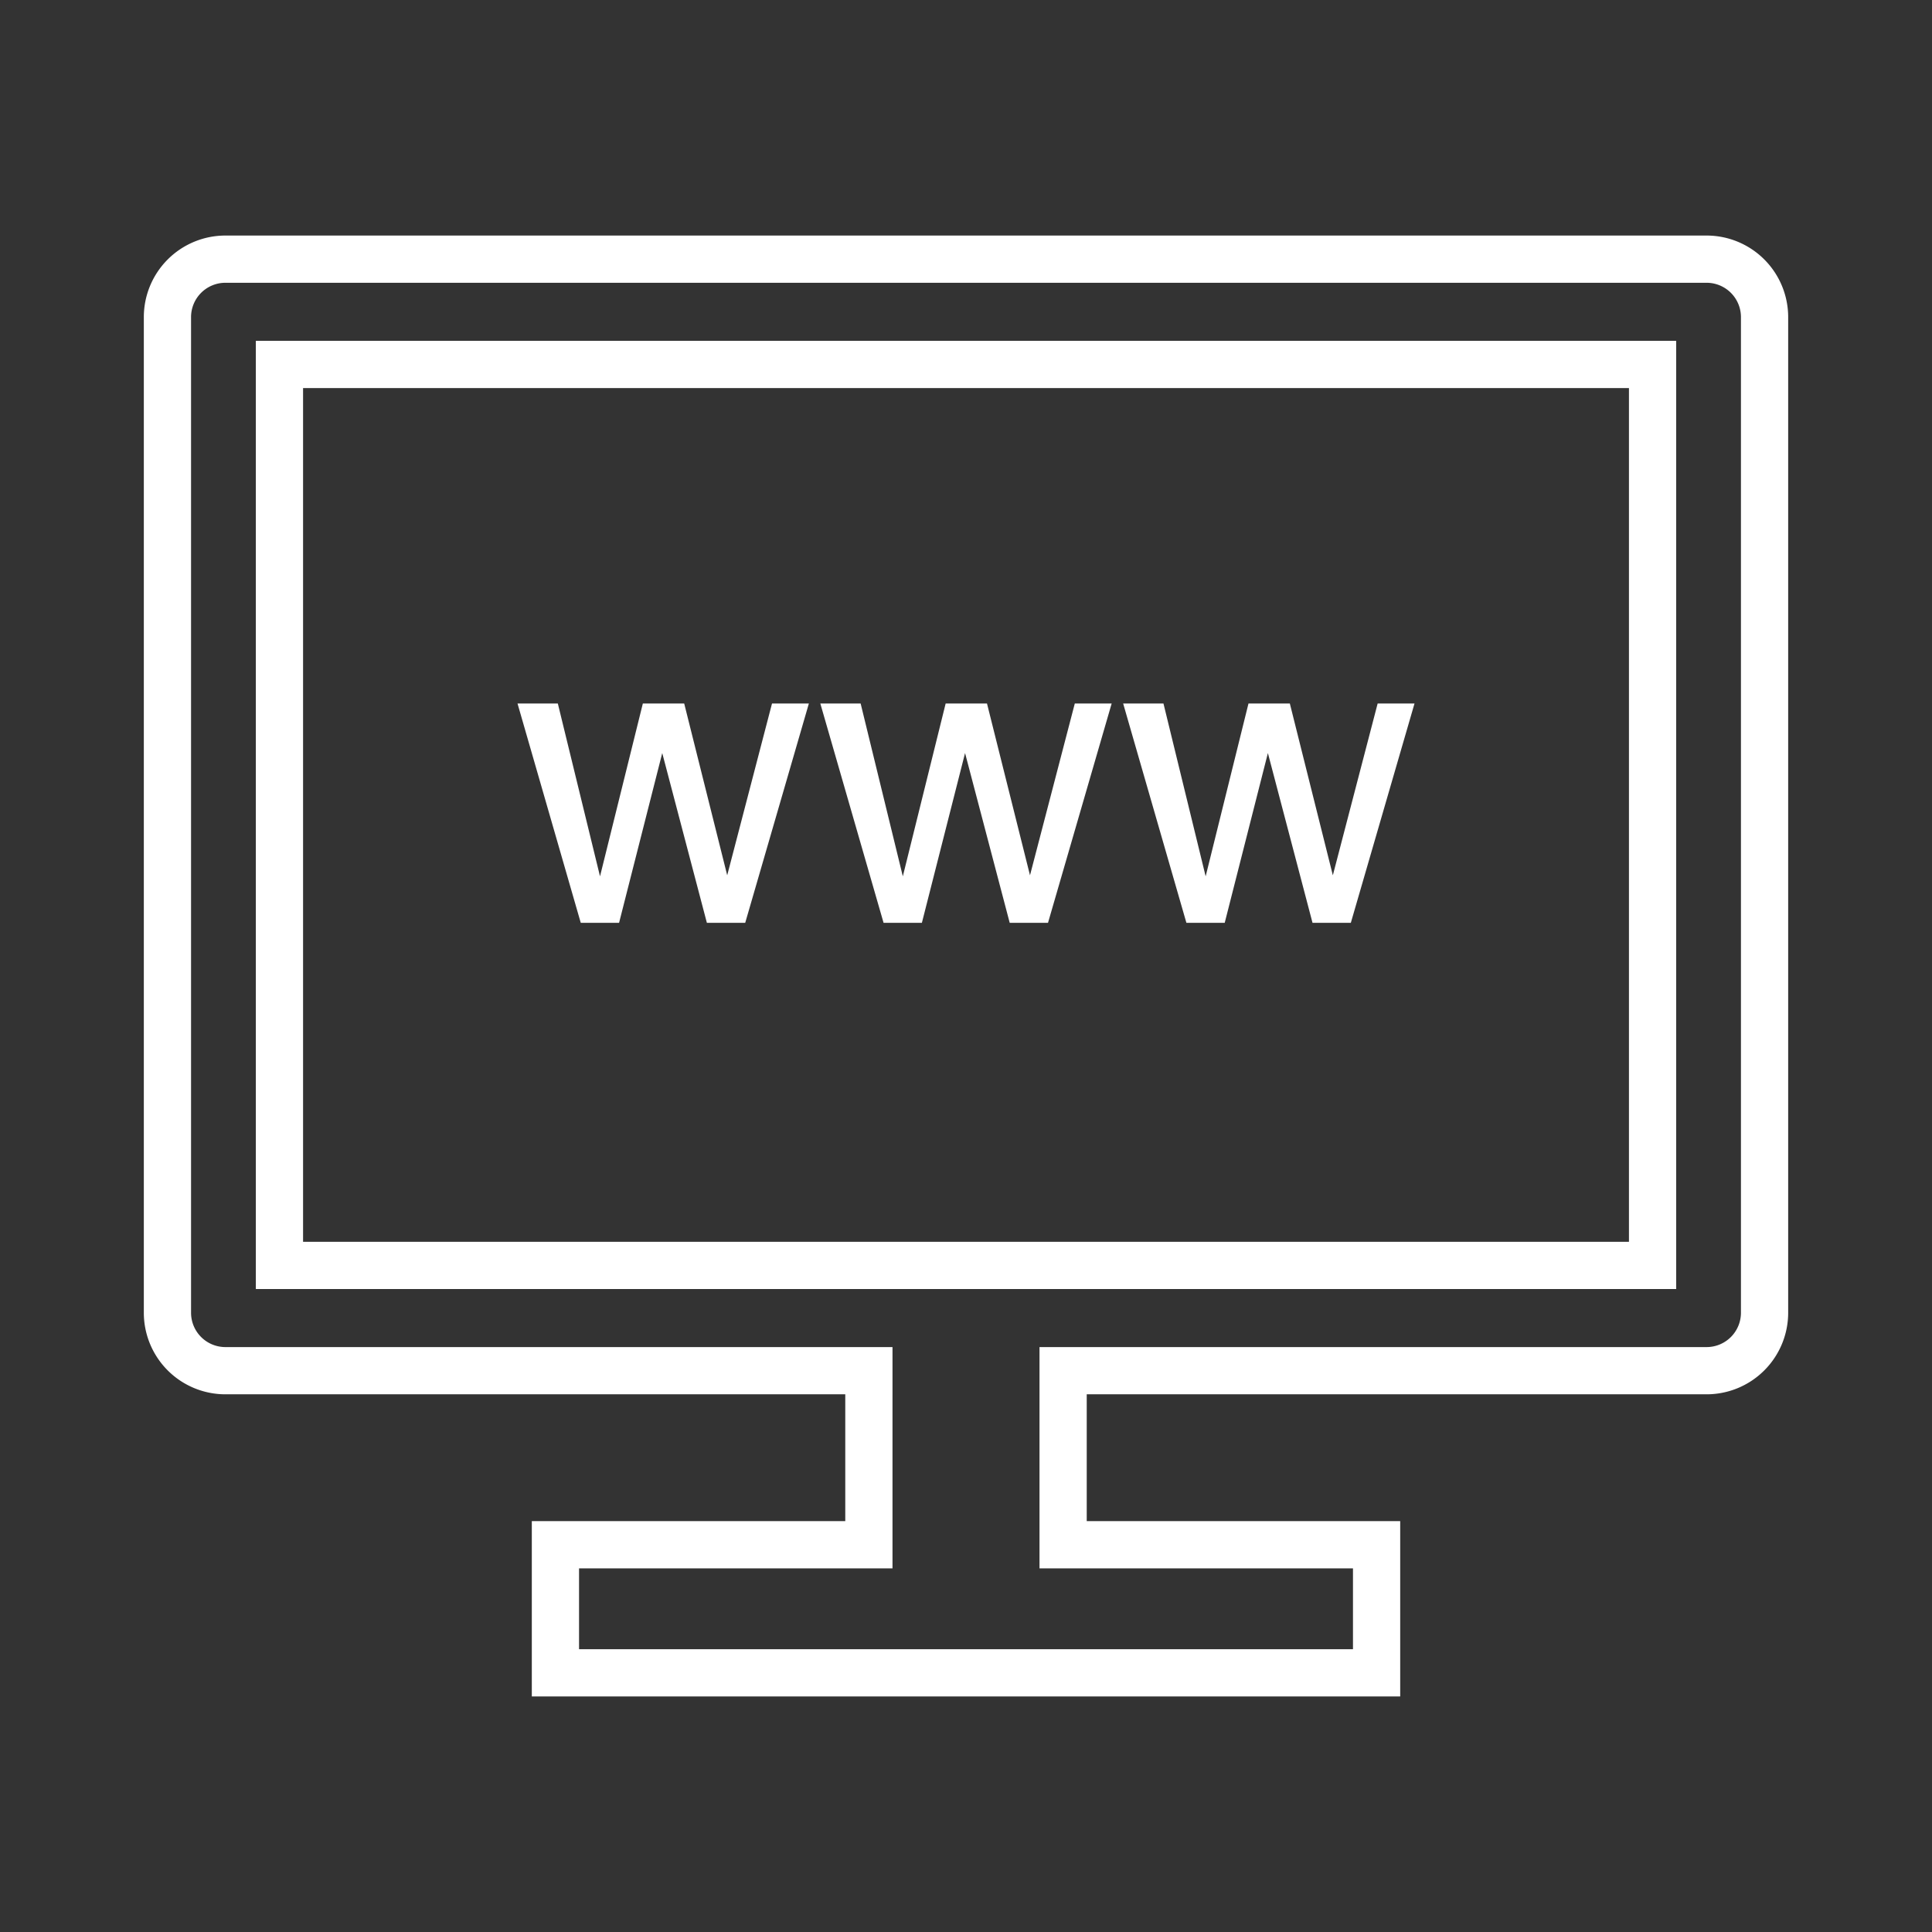
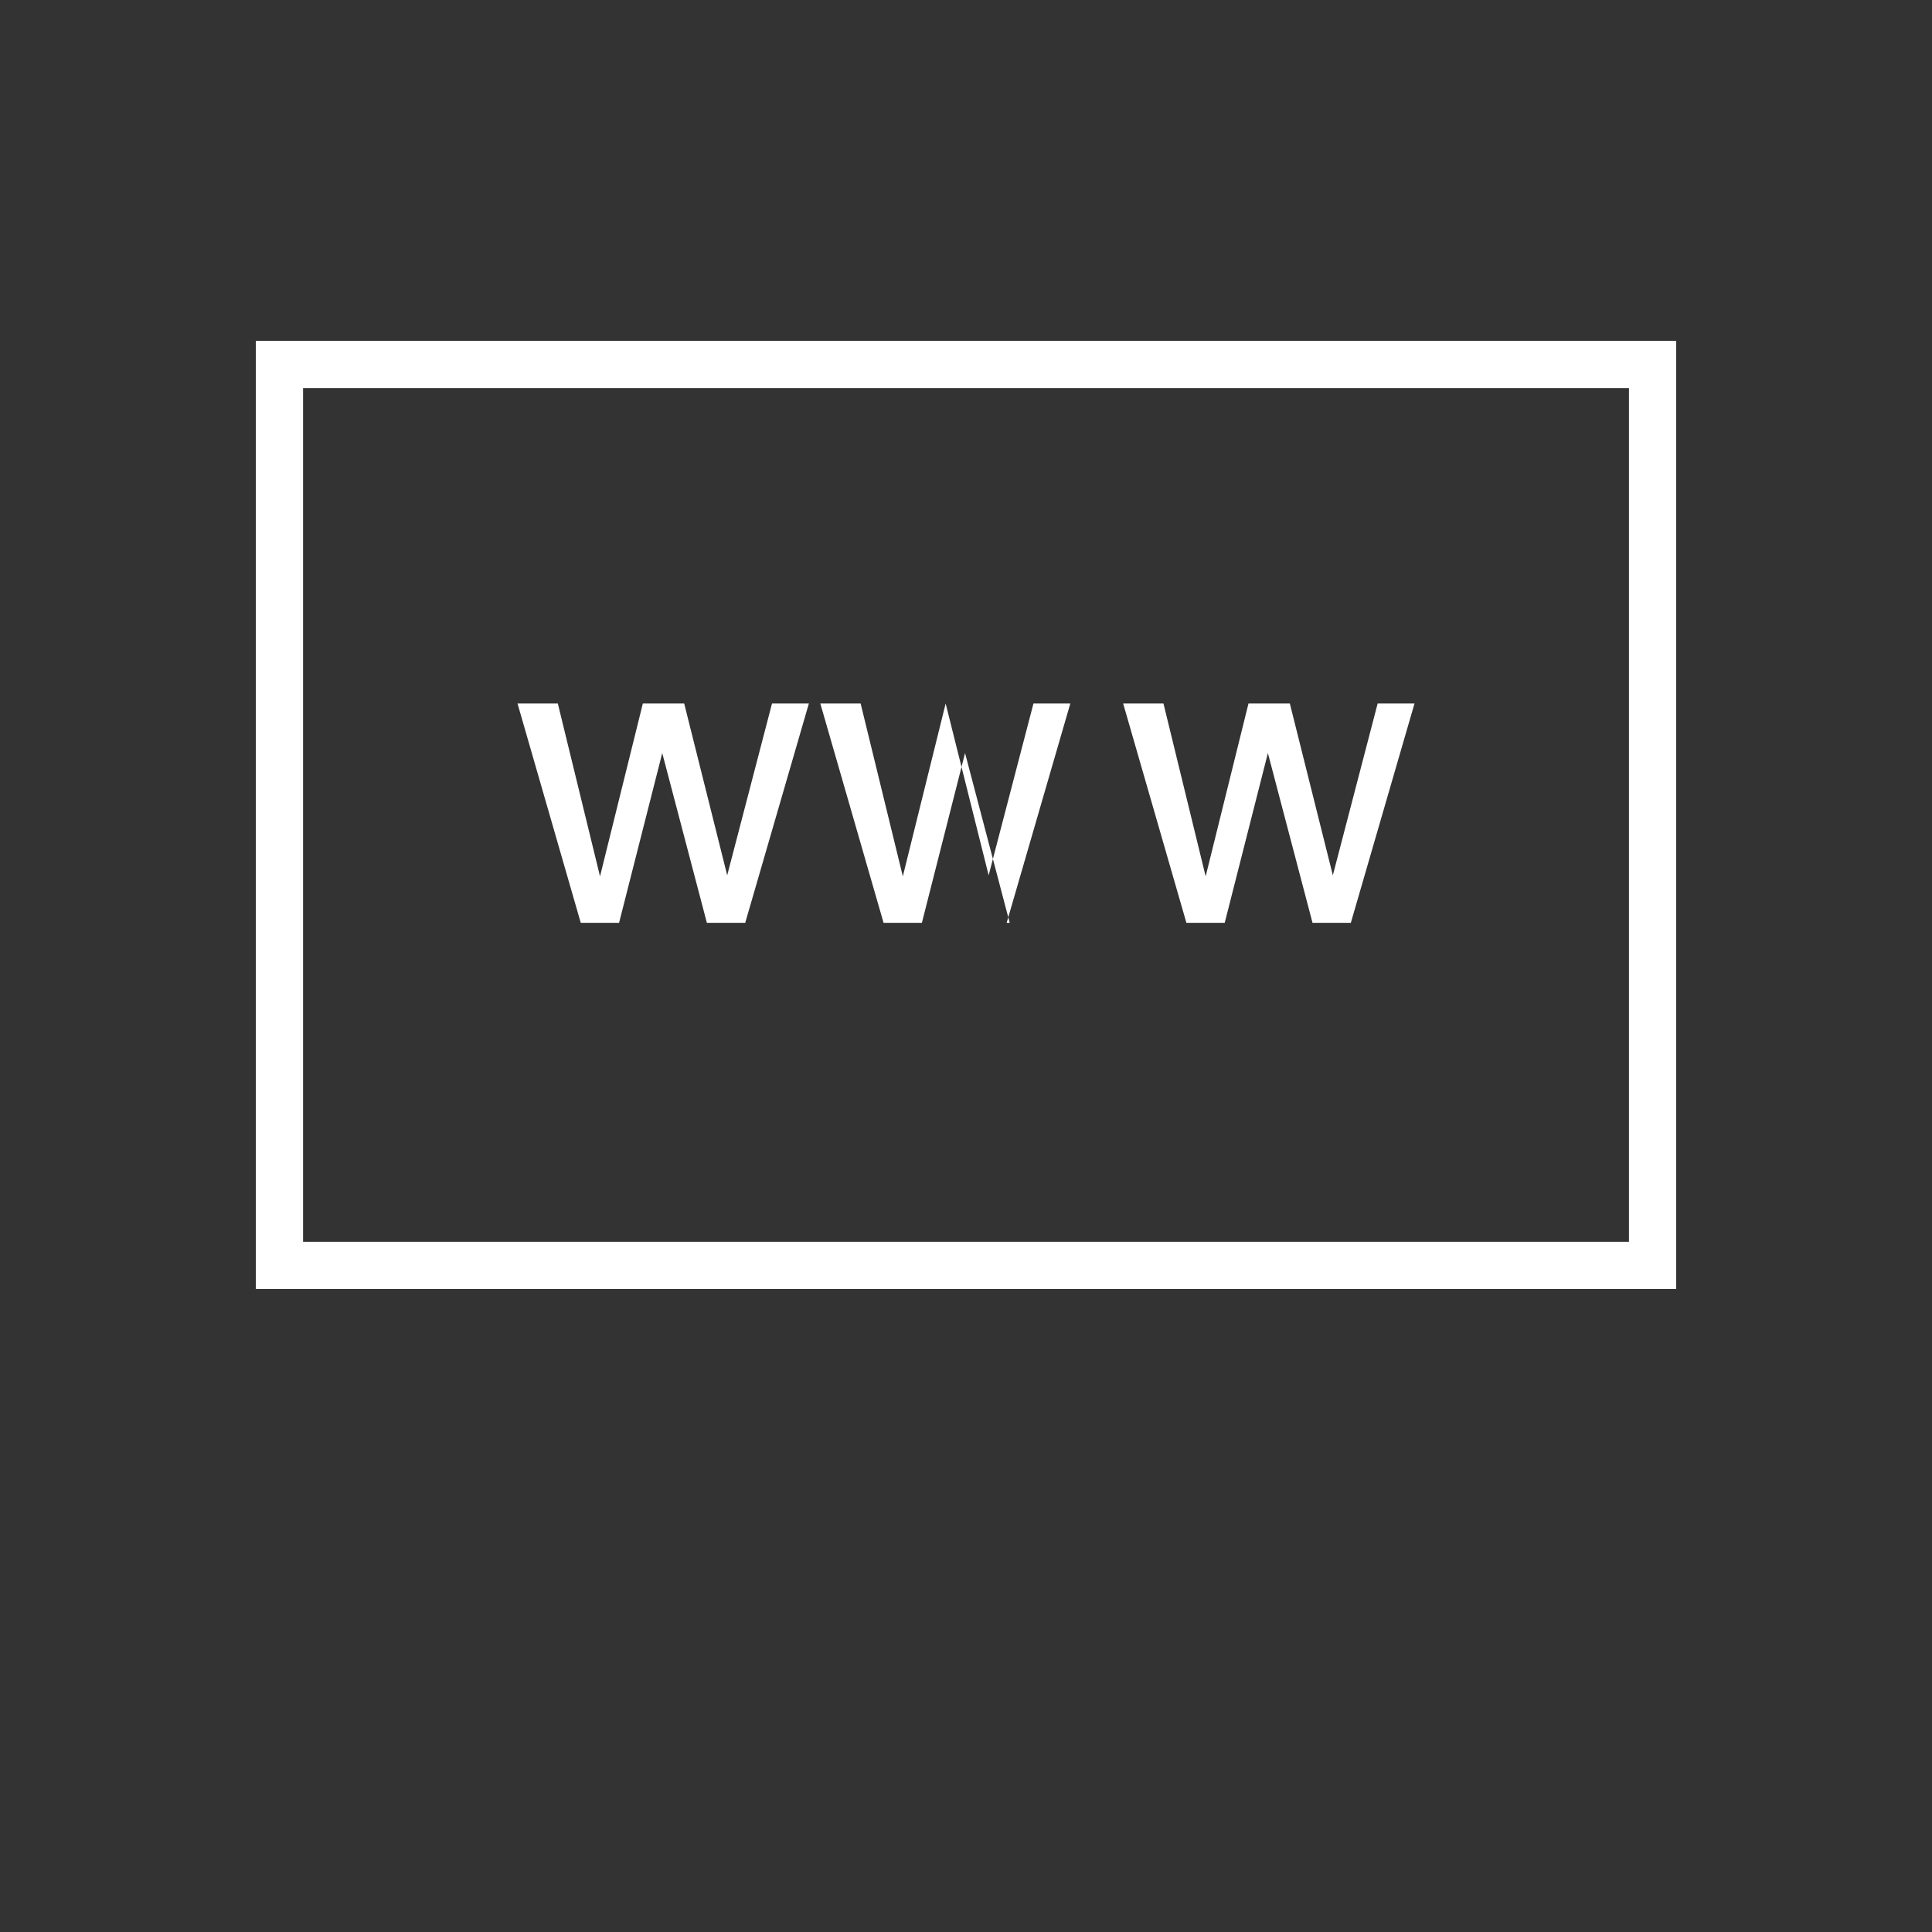
<svg xmlns="http://www.w3.org/2000/svg" id="white" width="90" height="90" viewBox="0 0 90 90">
  <rect x="0" y="0" width="90" height="90" fill="#333333" stroke="none" />
  <g>
-     <path d="M79.5,12.073H10.5a2.7,2.7,0,0,0-2.7,2.7V61.152a2.7,2.7,0,0,0,2.7,2.7h29.976V71.961H25.874v5.966H64.127V71.961H49.524v-8.109H79.5a2.7,2.7,0,0,0,2.7-2.7V14.773A2.7,2.7,0,0,0,79.5,12.073Z" style="fill: none;stroke: #fff;stroke-miterlimit: 10;stroke-width: 2.2px" />
    <rect x="13.018" y="16.978" width="63.965" height="41.97" style="fill: none;stroke: #fff;stroke-miterlimit: 10;stroke-width: 2.2px" />
    <g>
      <path d="M25.986,32.773l1.965,8.05,1.995-8.05h1.927l2.003,8.002,2.087-8.002h1.717l-2.965,10.215H32.929L30.85,35.081,28.839,42.988H27.054l-2.946-10.215Z" style="fill: #fff" />
-       <path d="M40.092,32.773l1.965,8.05,1.995-8.05H45.978l2.003,8.002,2.087-8.002h1.717l-2.965,10.215H47.036L44.956,35.081l-2.011,7.907H41.16l-2.946-10.215Z" style="fill: #fff" />
+       <path d="M40.092,32.773l1.965,8.05,1.995-8.05l2.003,8.002,2.087-8.002h1.717l-2.965,10.215H47.036L44.956,35.081l-2.011,7.907H41.16l-2.946-10.215Z" style="fill: #fff" />
      <path d="M54.199,32.773l1.965,8.05,1.995-8.05h1.927l2.003,8.002,2.087-8.002h1.717L62.927,42.988H61.142l-2.079-7.907-2.011,7.907H55.267l-2.946-10.215Z" style="fill: #fff" />
    </g>
  </g>
</svg>